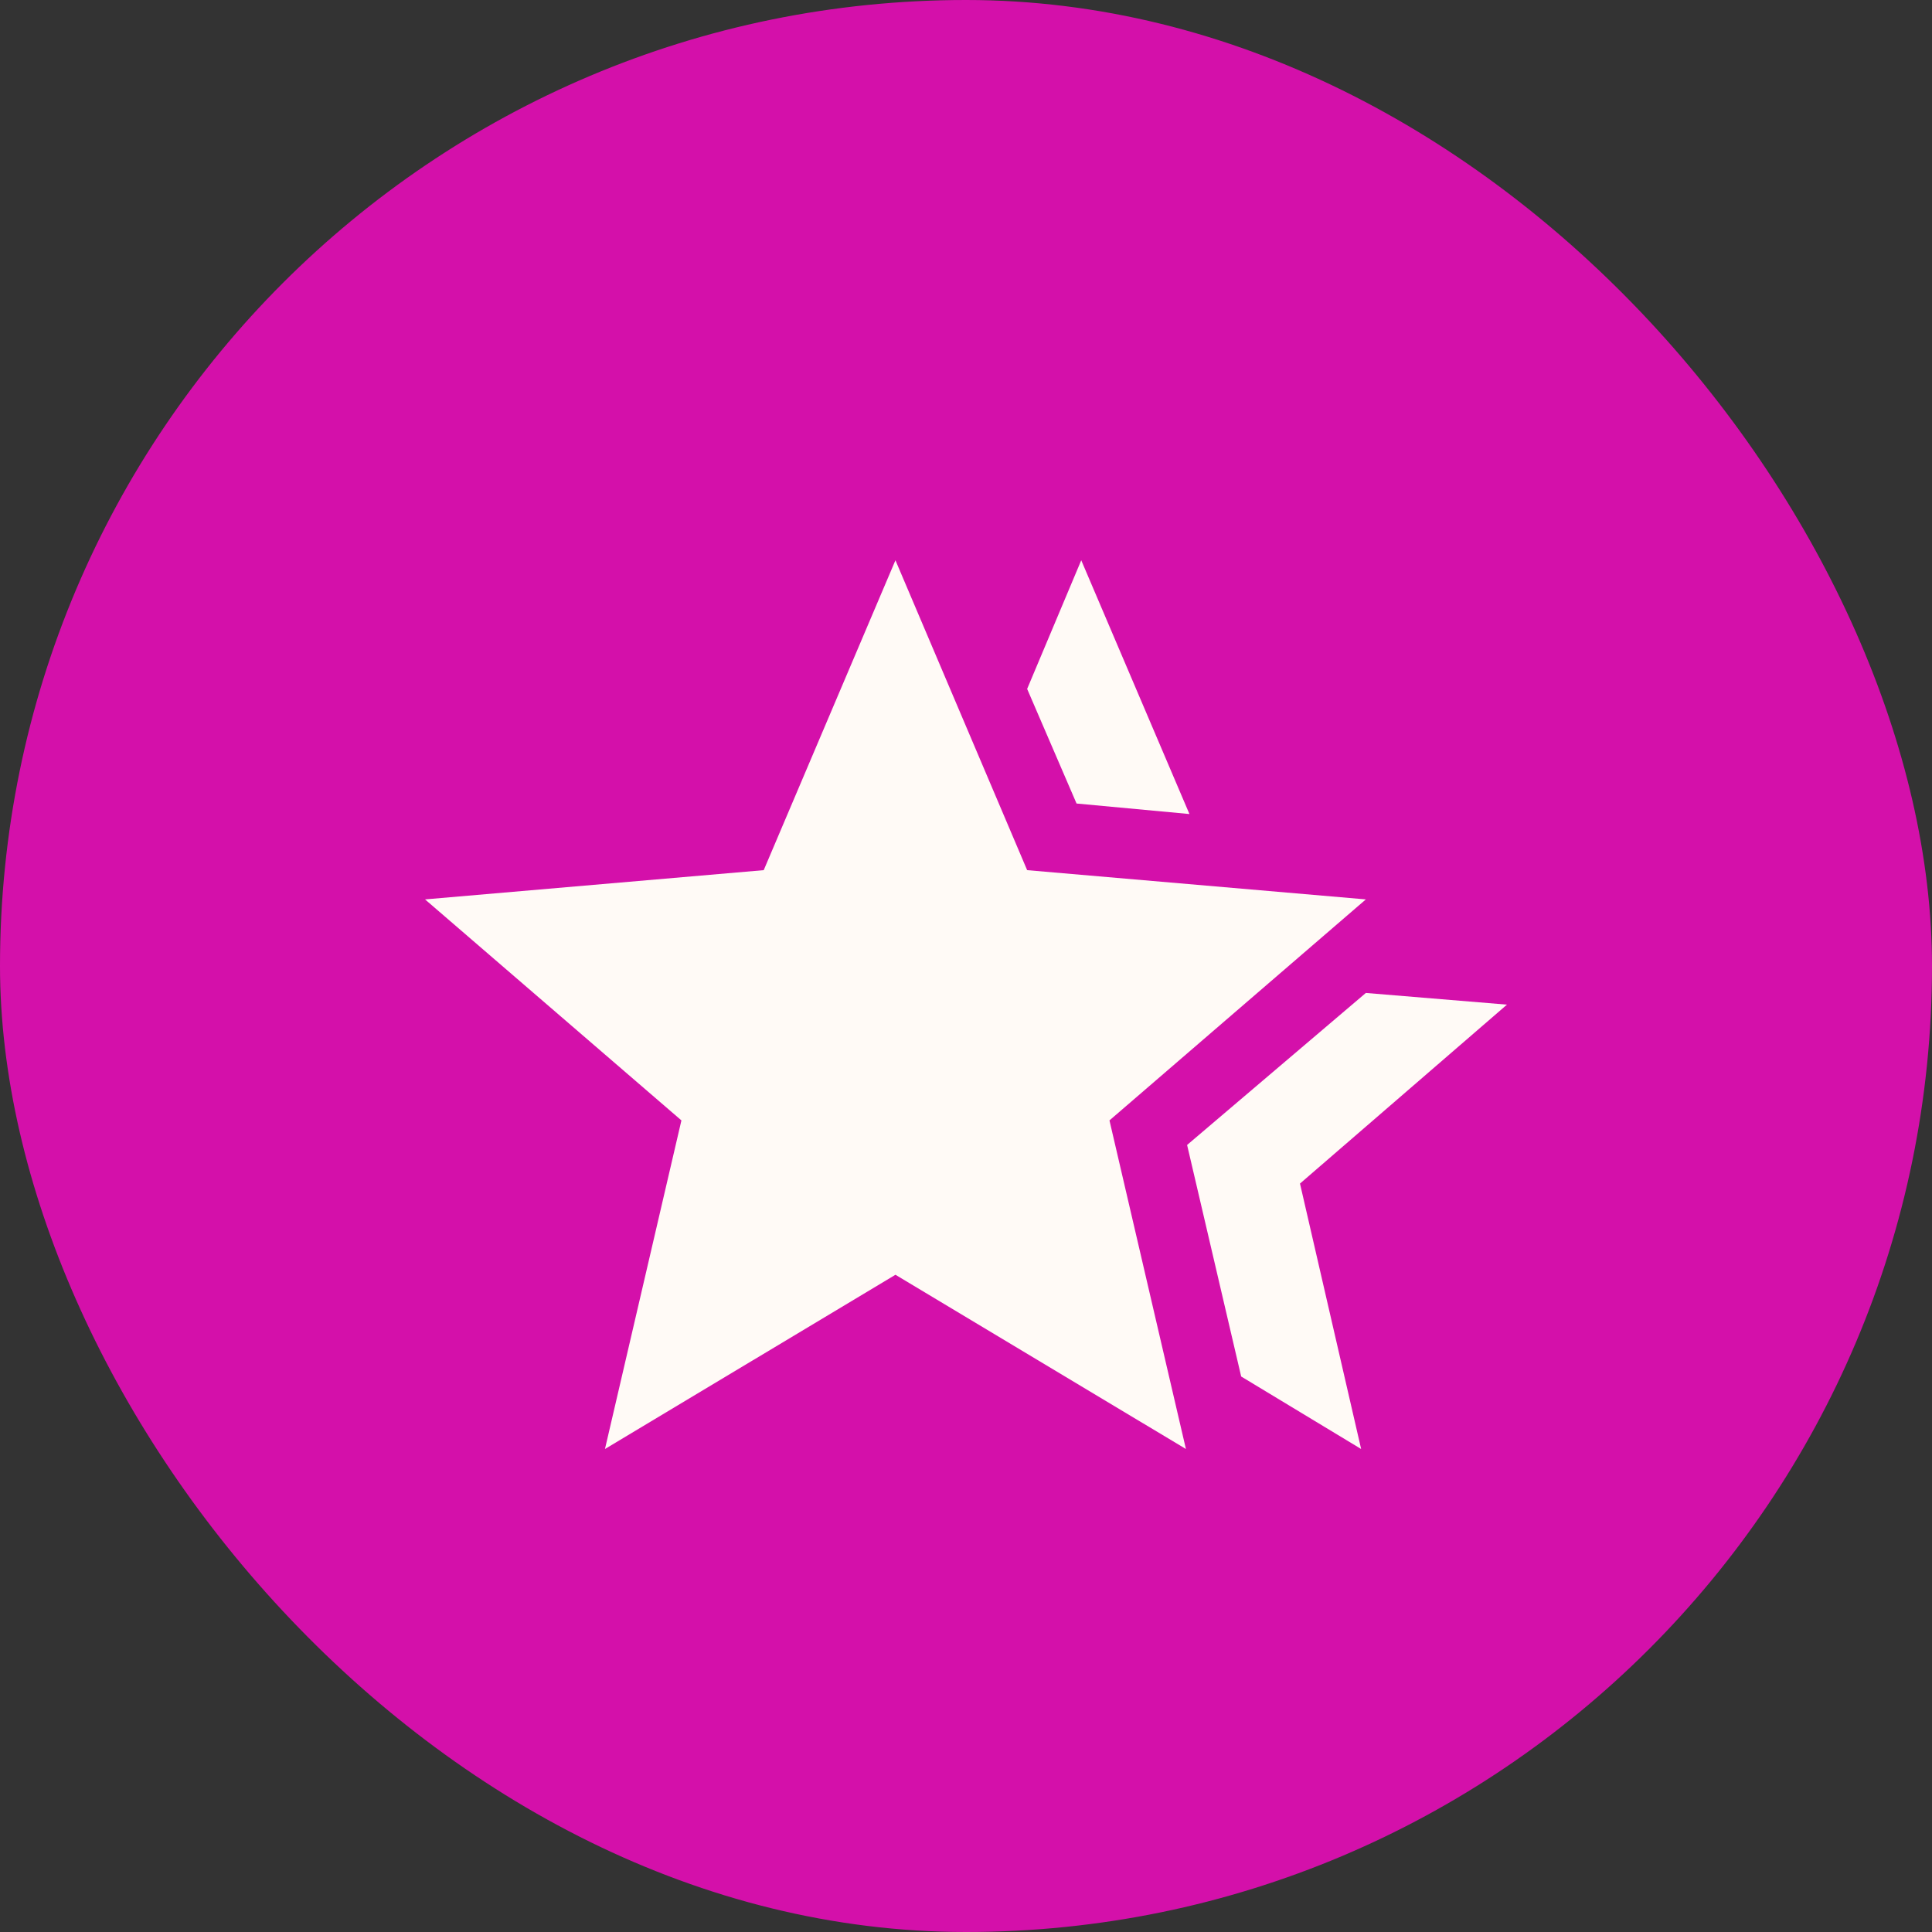
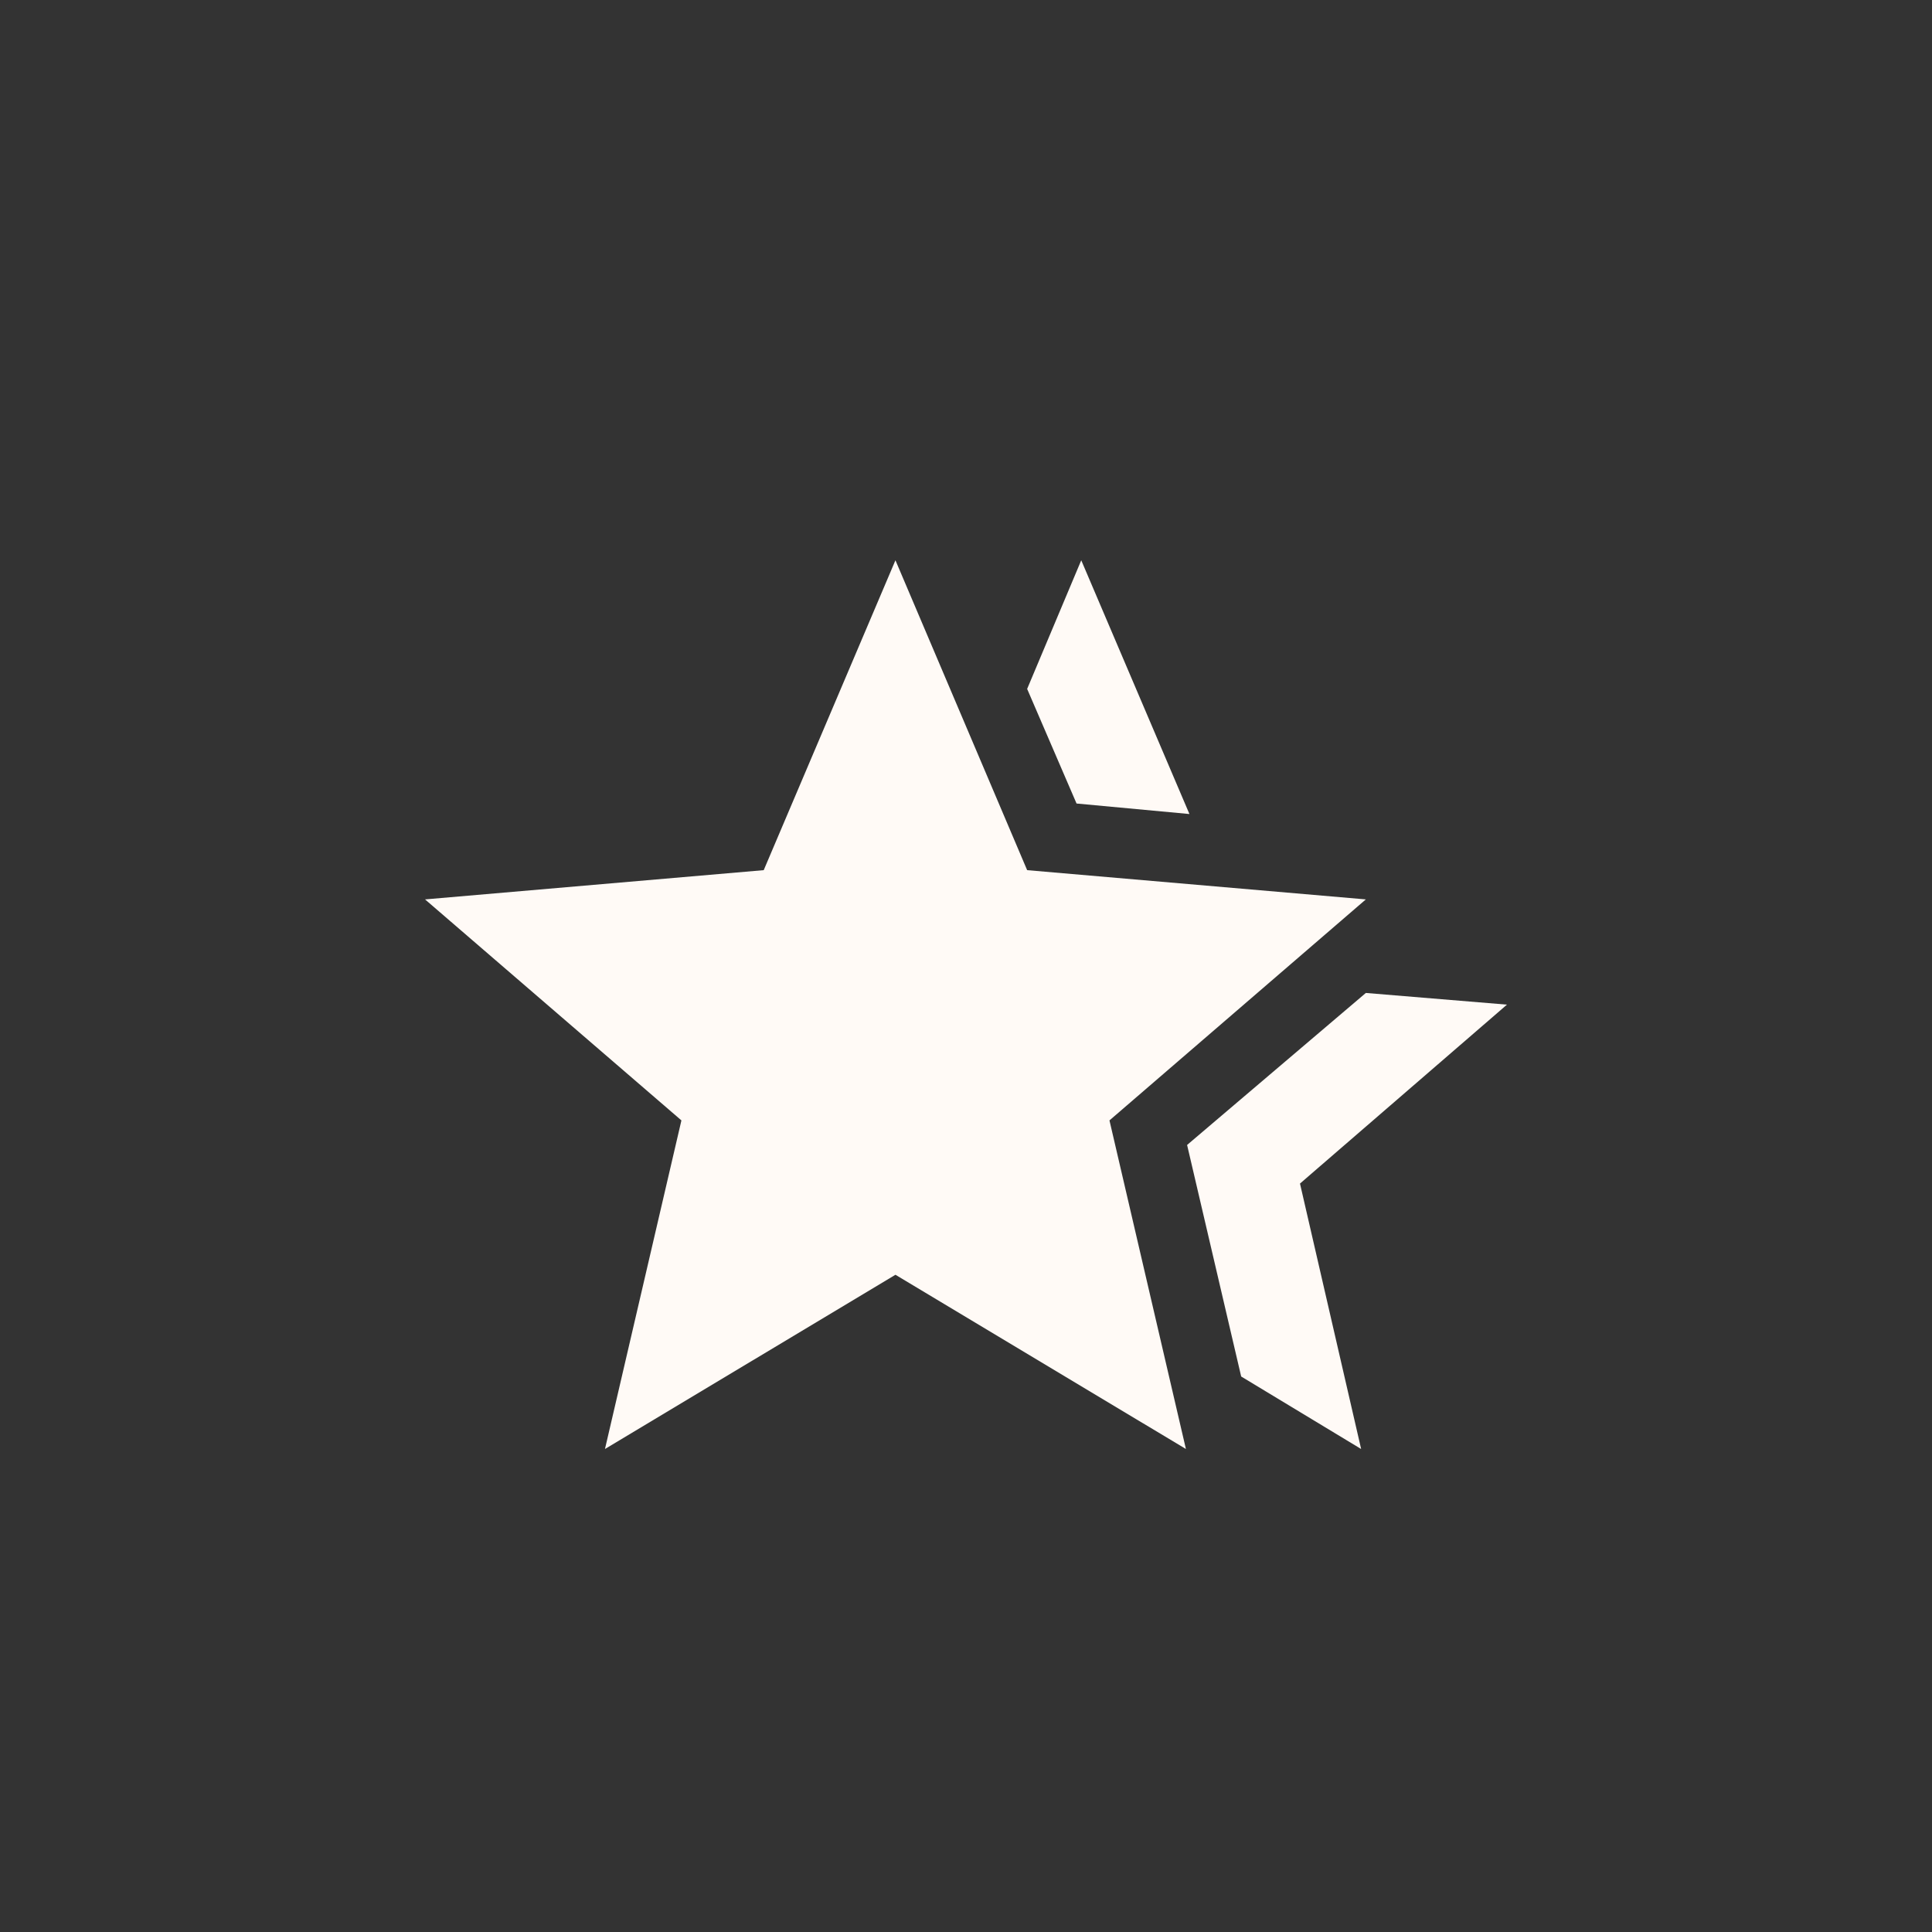
<svg xmlns="http://www.w3.org/2000/svg" width="100" height="100" viewBox="0 0 100 100" fill="none">
  <rect x="0" y="0" width="100" height="100" fill="#333333" stroke="none" />
-   <rect width="100" height="100" rx="50" fill="#D410AA" />
  <path d="M61.444 59.263L70.696 51.395L78 52L67.287 61.261L70.452 75L64.243 71.247L61.444 59.263ZM55.722 41.59L53.165 35.658L55.965 29L61.565 42.134L55.722 41.59ZM31.313 75L35.27 57.992L22 46.553L39.53 45.039L46.348 29L53.165 45.039L70.696 46.553L57.426 57.992L61.383 75L46.348 65.982L31.313 75Z" fill="#FFFAF6" />
</svg>